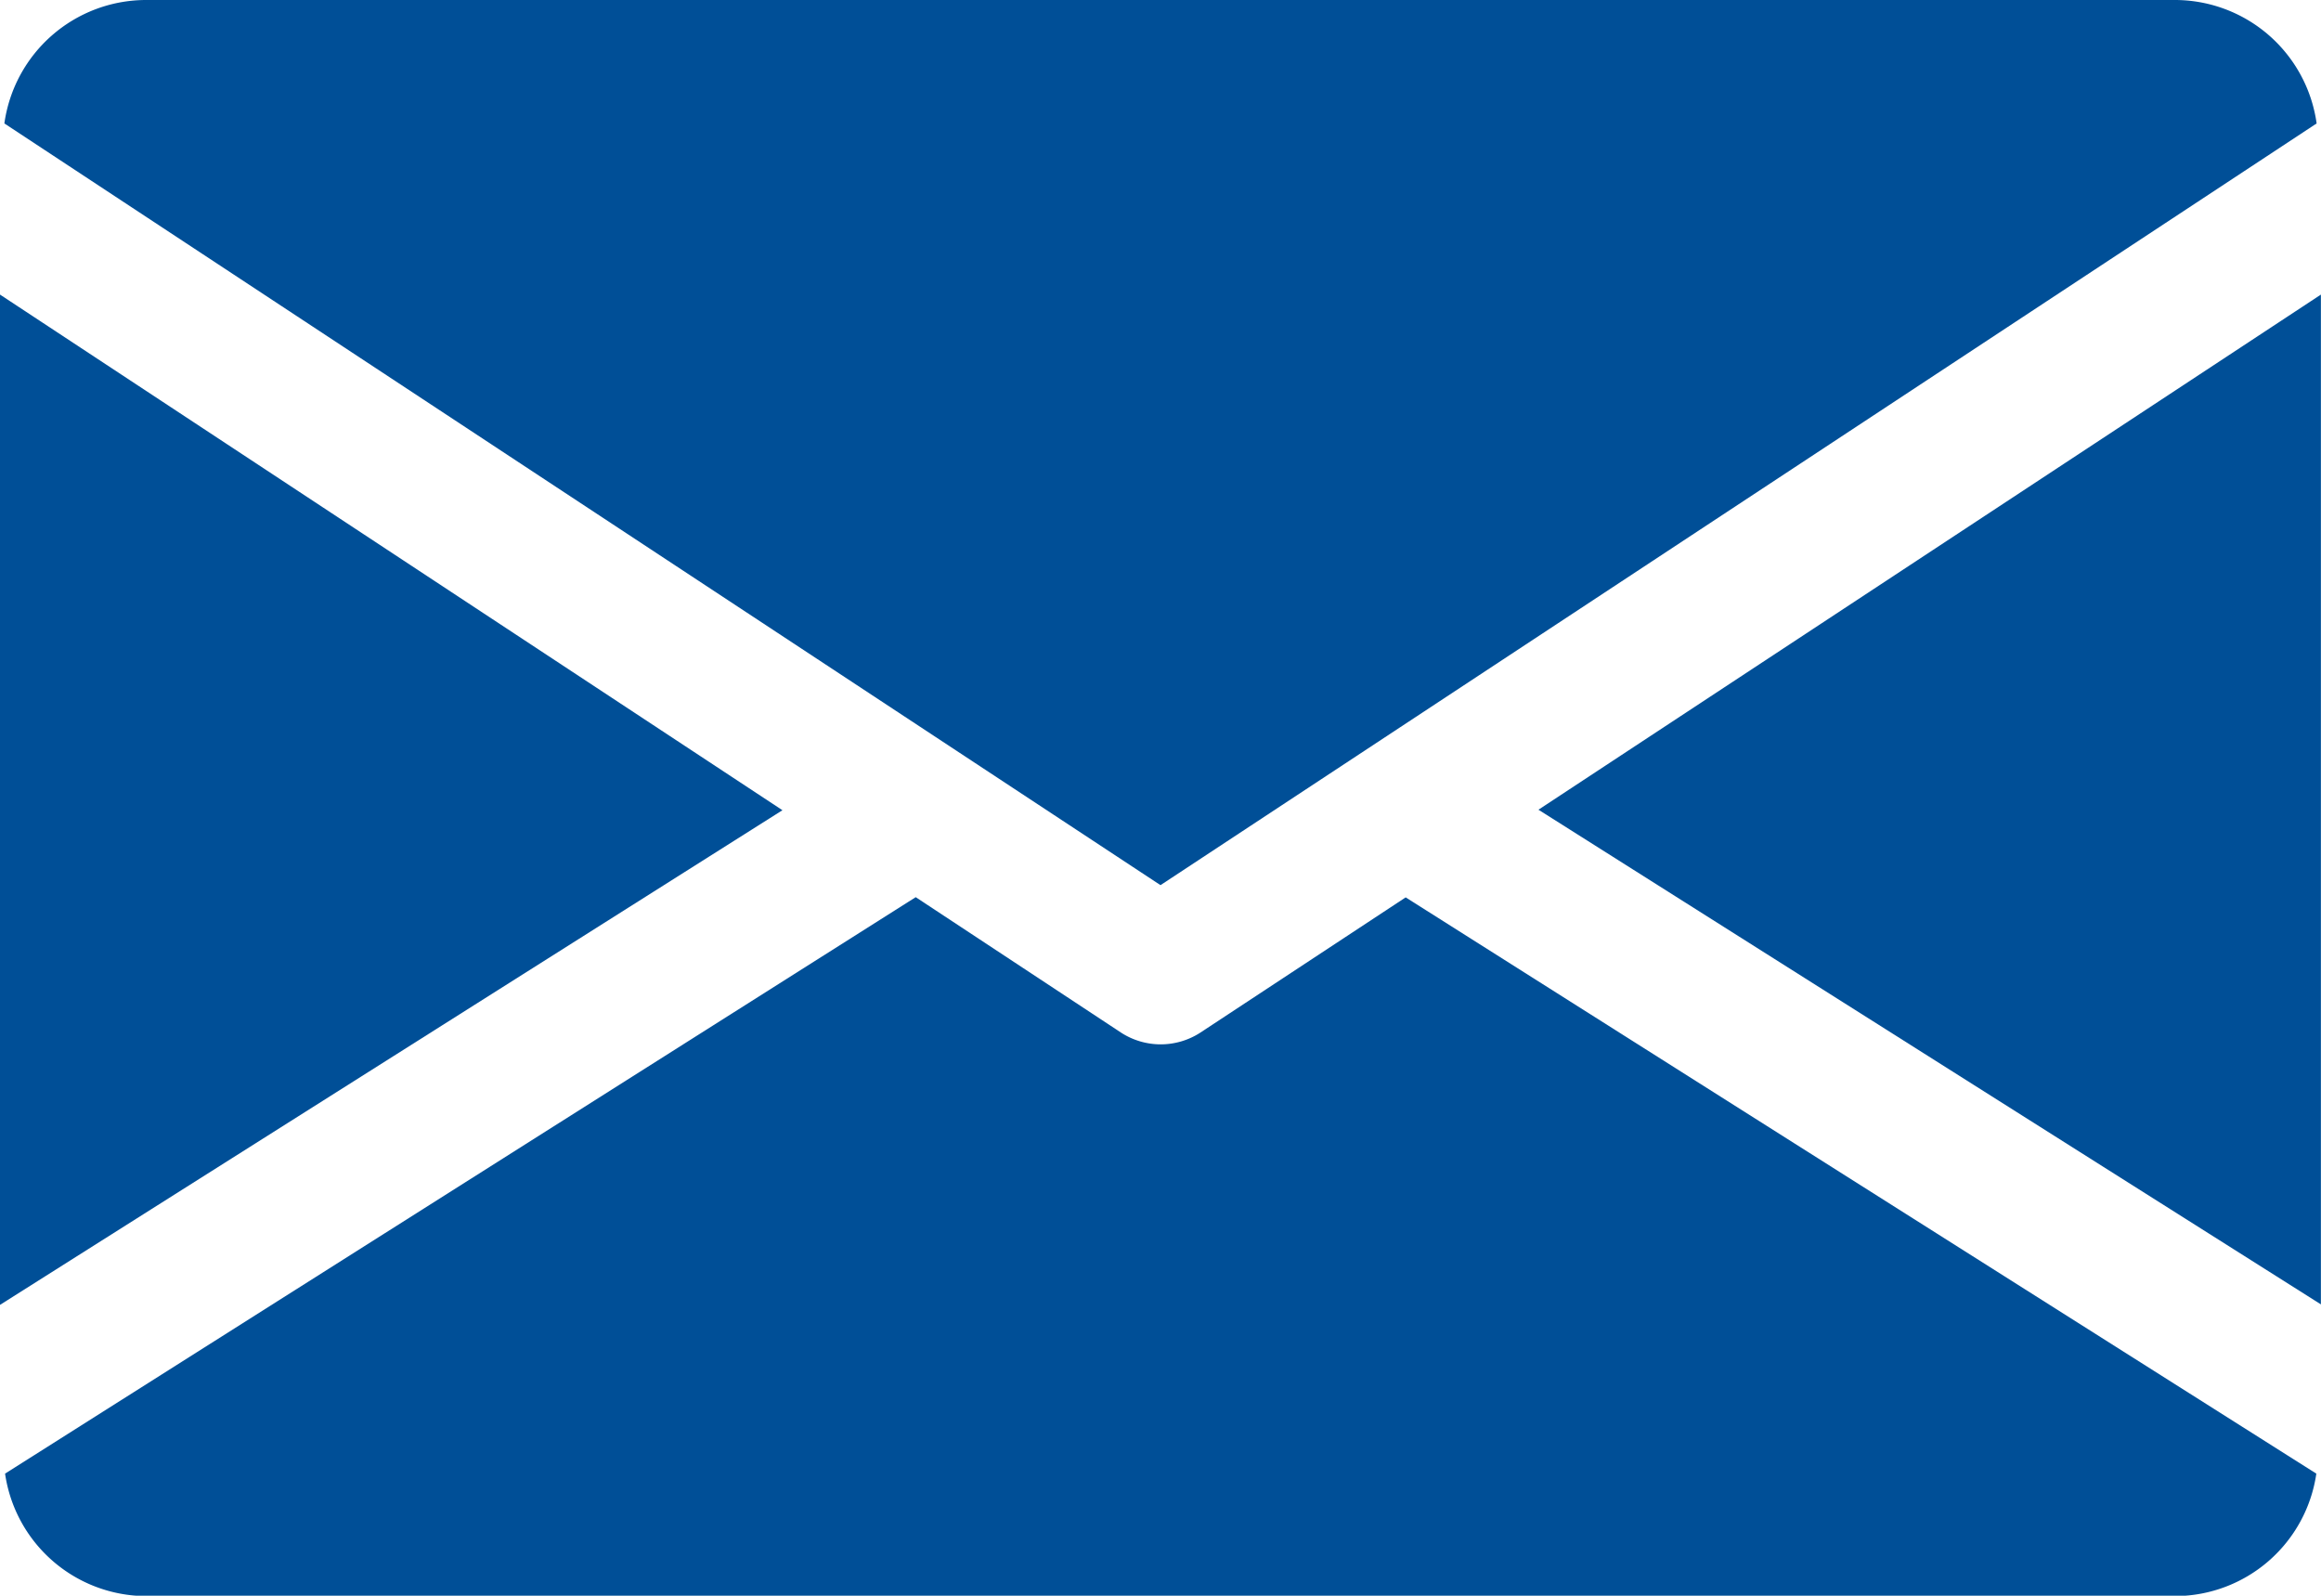
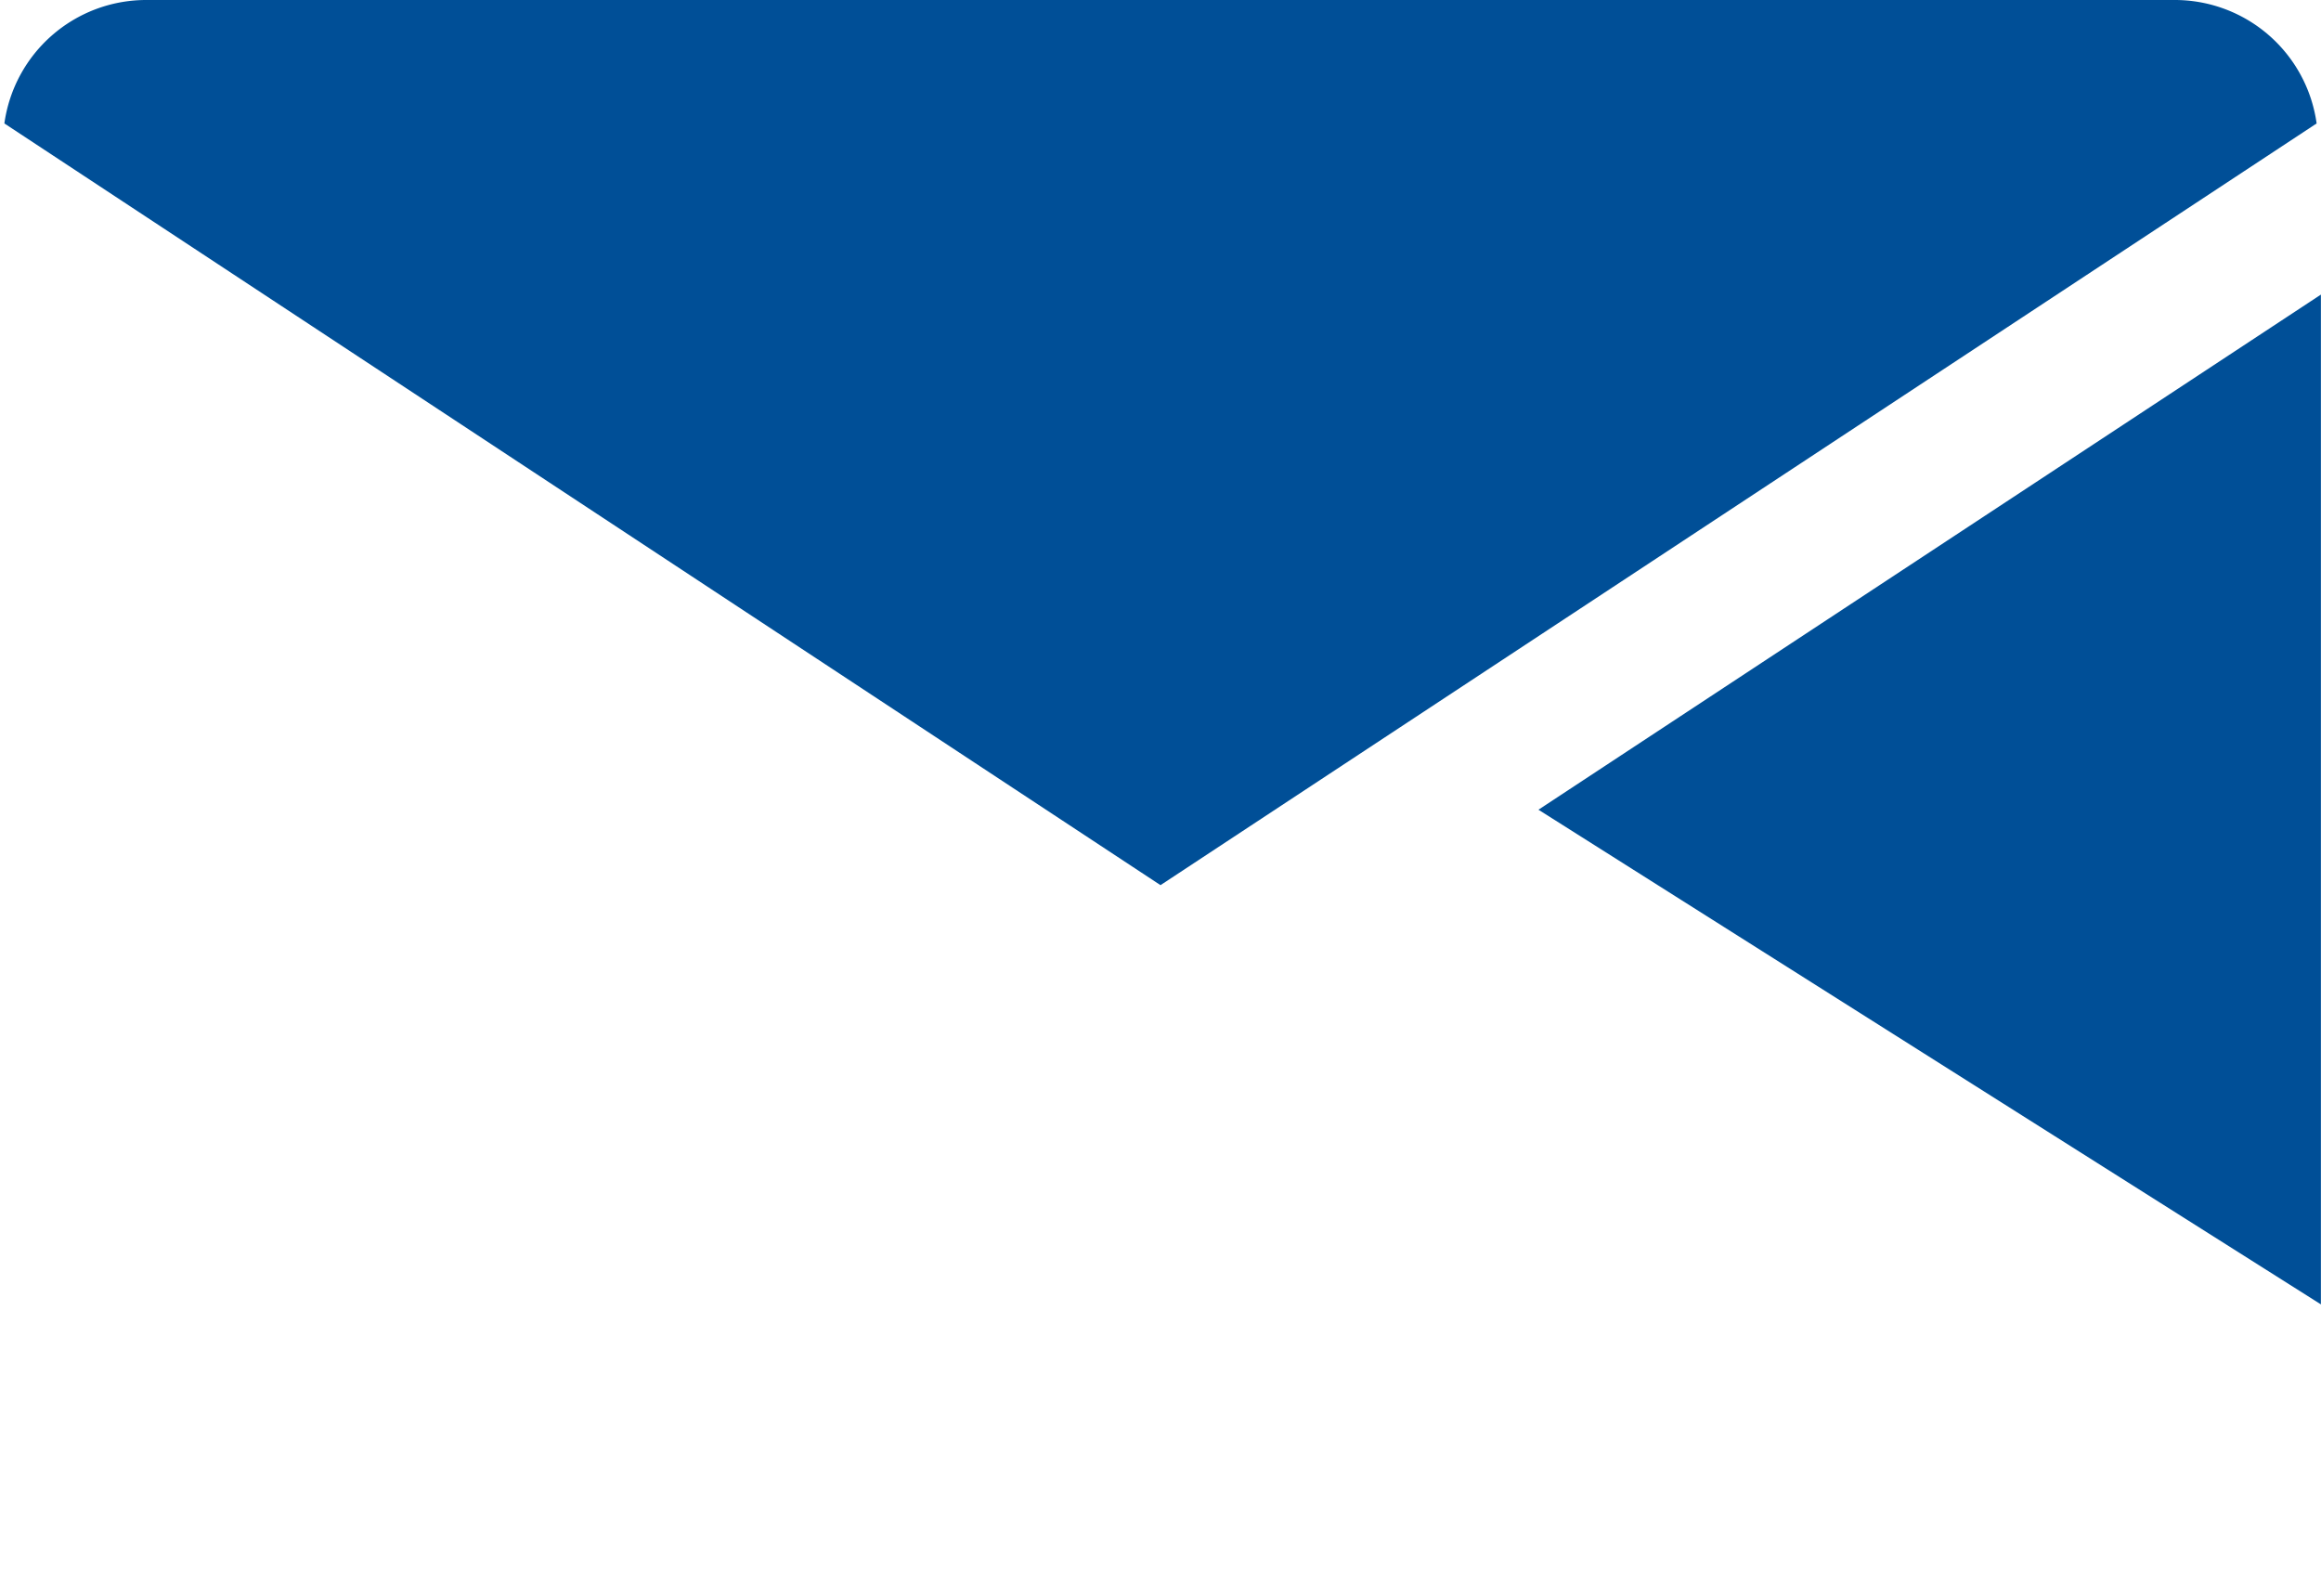
<svg xmlns="http://www.w3.org/2000/svg" id="email_2_" data-name="email (2)" width="23.354" height="16.055" viewBox="0 0 23.354 16.055">
  <g id="Сгруппировать_19" data-name="Сгруппировать 19" transform="translate(15.48 2.96)">
    <g id="Сгруппировать_18" data-name="Сгруппировать 18">
      <path id="Контур_27" data-name="Контур 27" d="M339.392,150.083l7.873,4.977V144.9Z" transform="translate(-339.392 -144.896)" fill="#004f97" />
    </g>
  </g>
  <g id="Сгруппировать_21" data-name="Сгруппировать 21" transform="translate(0 2.96)">
    <g id="Сгруппировать_20" data-name="Сгруппировать 20">
-       <path id="Контур_28" data-name="Контур 28" d="M0,144.9v10.165l7.873-4.977Z" transform="translate(0 -144.896)" fill="#004f97" />
-     </g>
+       </g>
  </g>
  <g id="Сгруппировать_23" data-name="Сгруппировать 23" transform="translate(0.044 0)">
    <g id="Сгруппировать_22" data-name="Сгруппировать 22">
      <path id="Контур_29" data-name="Контур 29" d="M22.81,80H2.376A1.441,1.441,0,0,0,.96,81.242l11.633,7.664,11.633-7.664A1.441,1.441,0,0,0,22.81,80Z" transform="translate(-0.96 -80)" fill="#004f97" />
    </g>
  </g>
  <g id="Сгруппировать_25" data-name="Сгруппировать 25" transform="translate(0.047 9.028)">
    <g id="Сгруппировать_24" data-name="Сгруппировать 24">
-       <path id="Контур_30" data-name="Контур 30" d="M15.121,277.921l-2.065,1.36a.733.733,0,0,1-.8,0l-2.065-1.362-9.163,5.8a1.439,1.439,0,0,0,1.413,1.232H22.871a1.439,1.439,0,0,0,1.413-1.232Z" transform="translate(-1.024 -277.92)" fill="#004f97" />
-     </g>
+       </g>
  </g>
</svg>